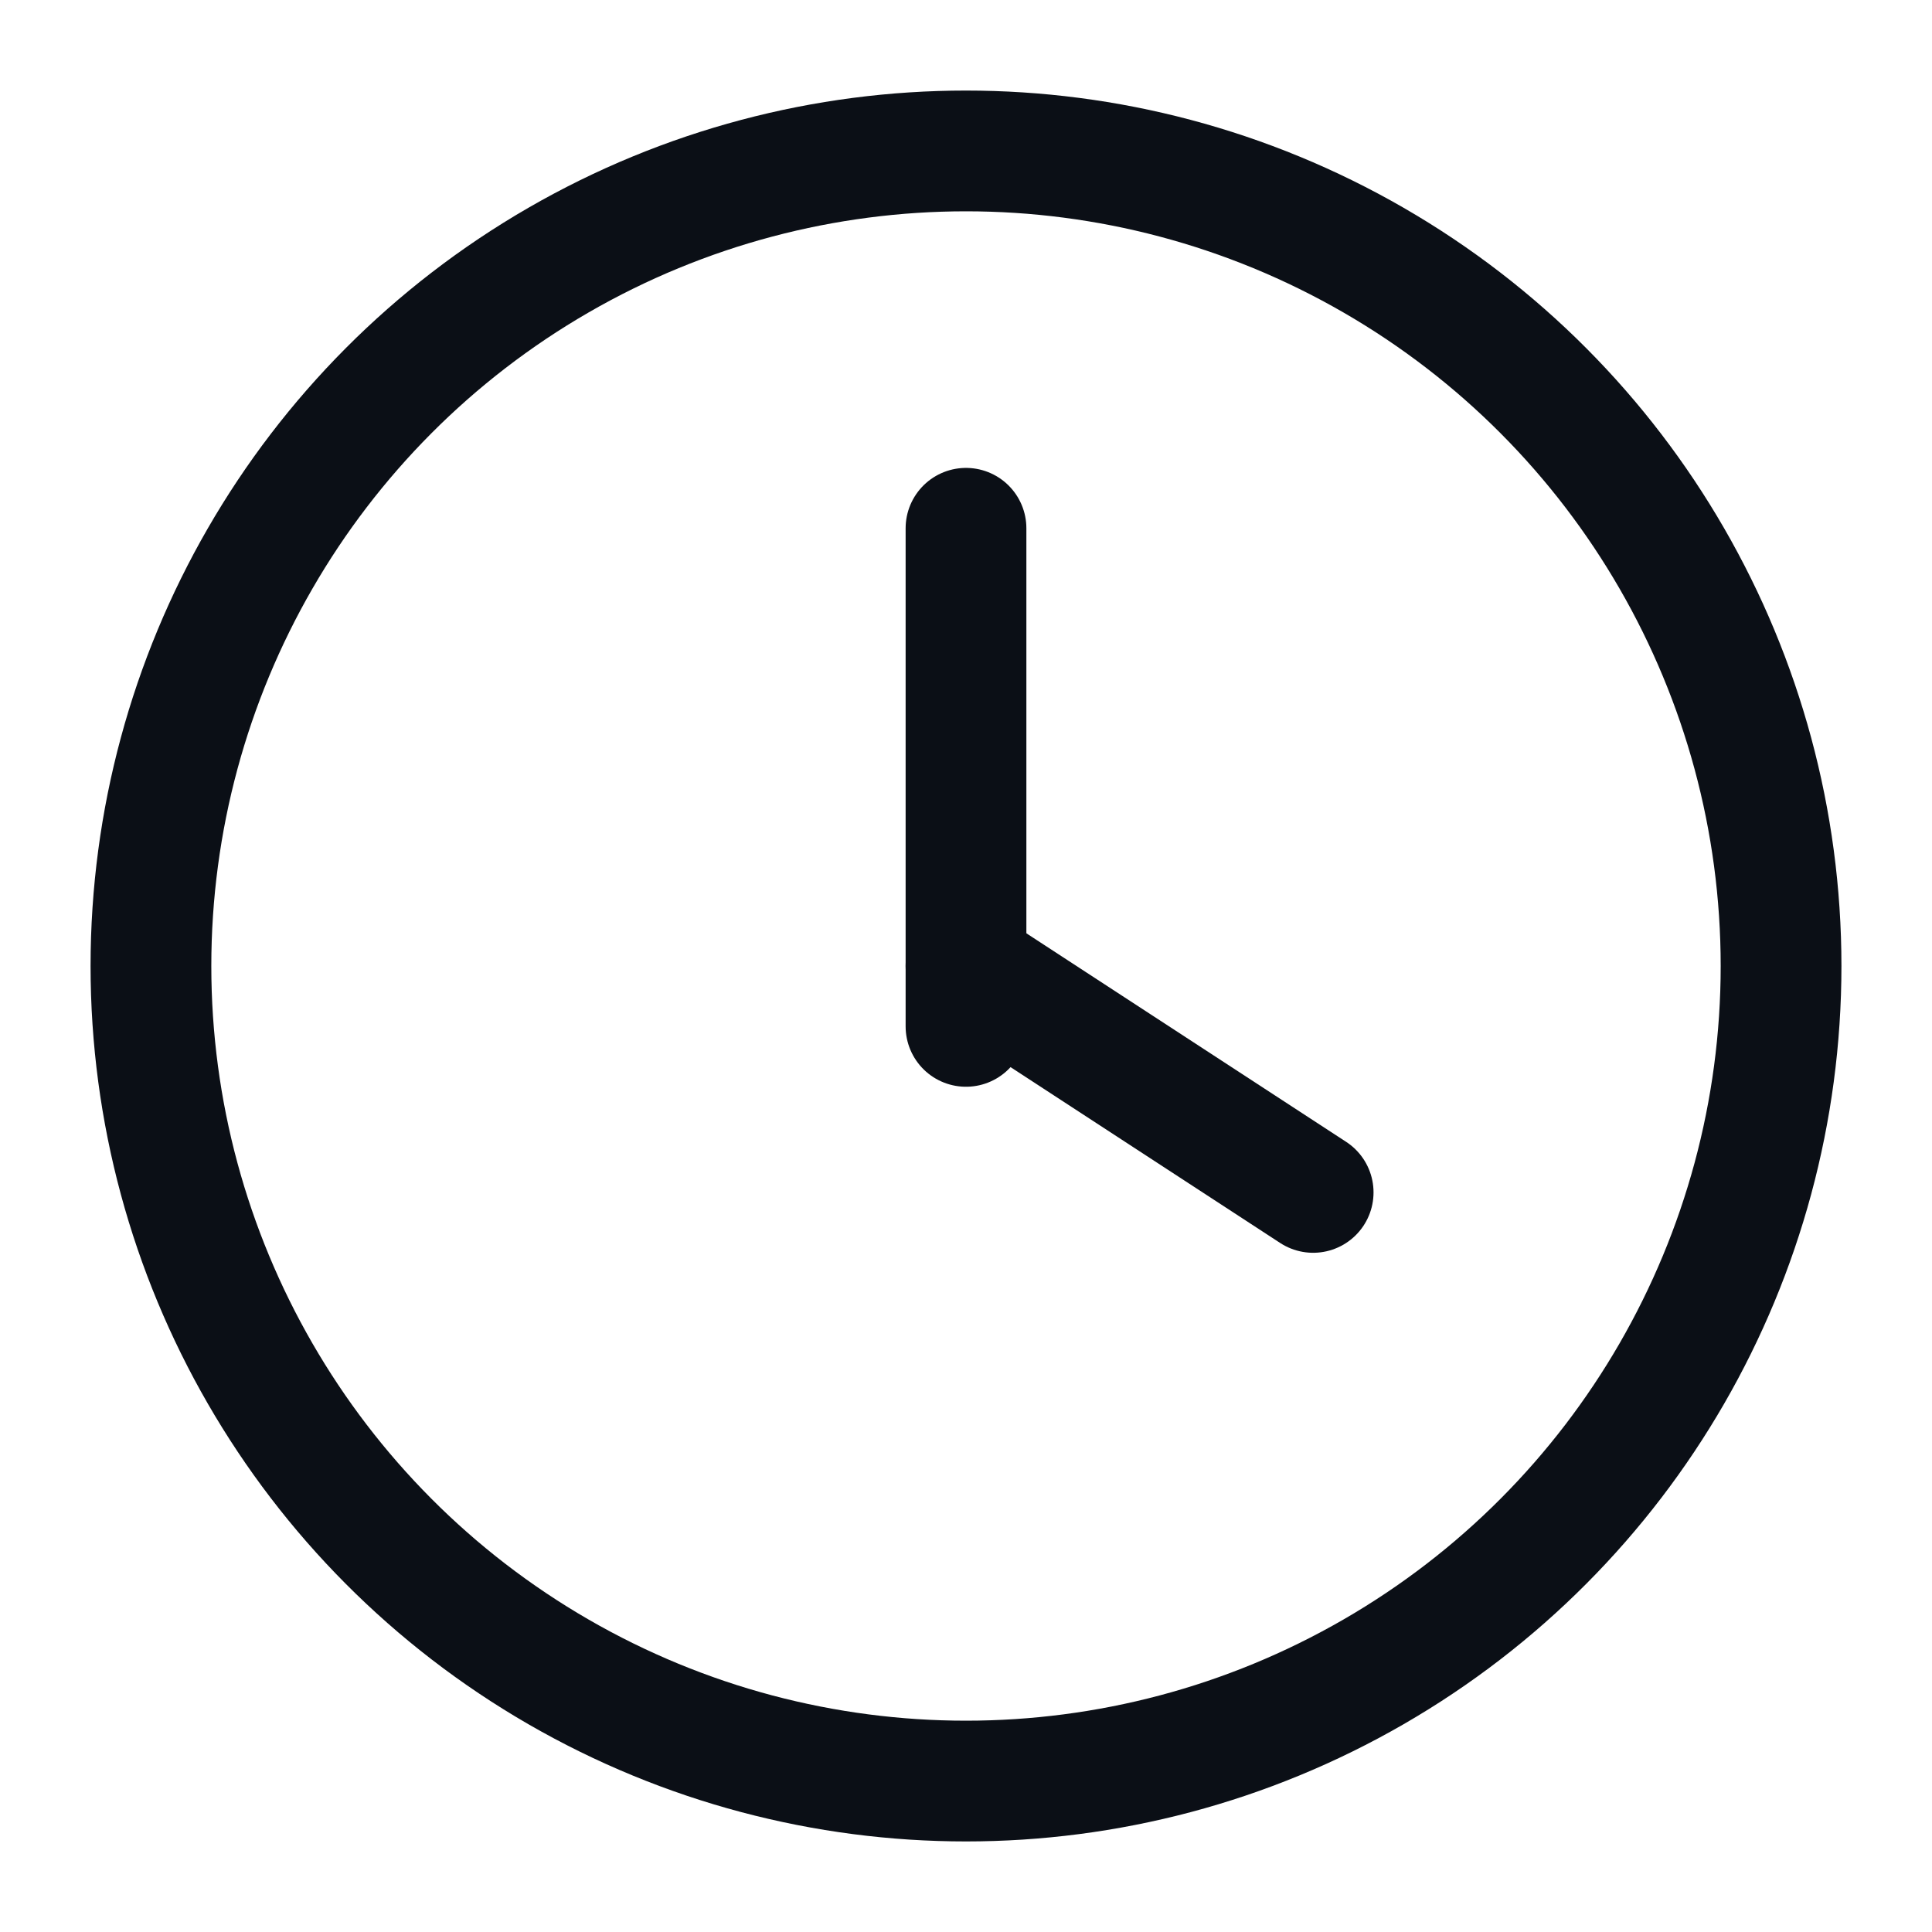
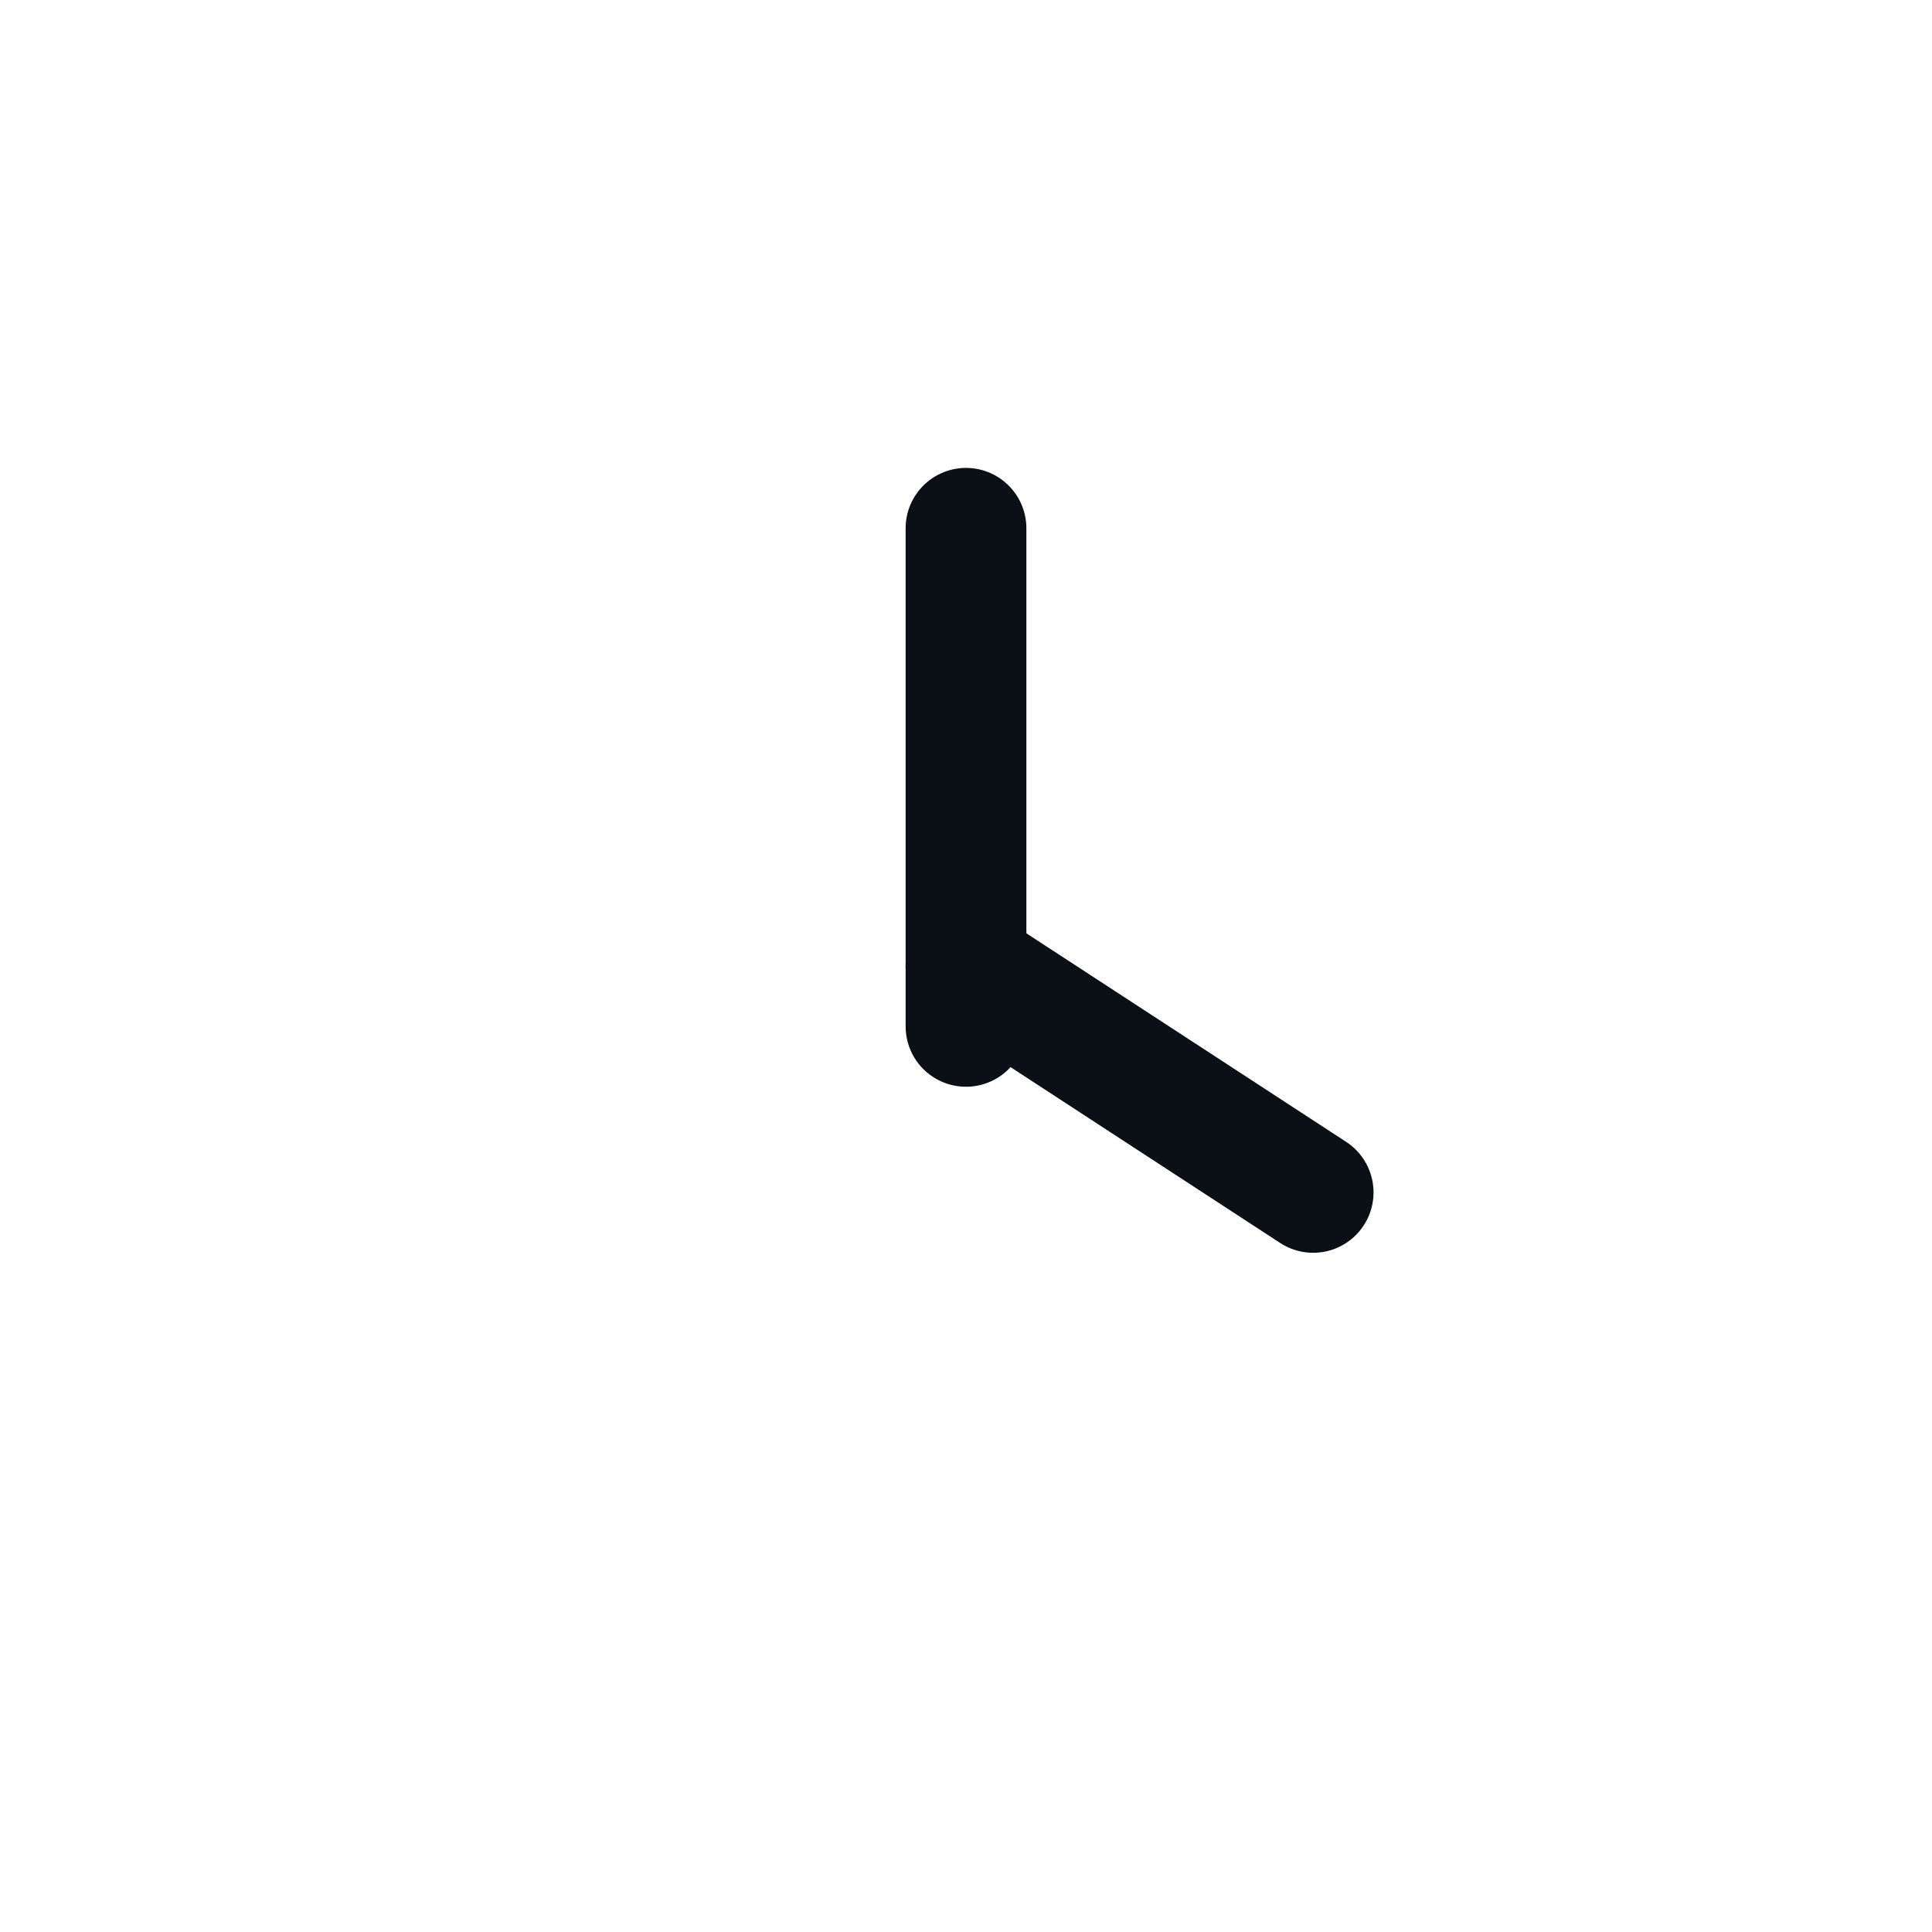
<svg xmlns="http://www.w3.org/2000/svg" viewBox="0 0 512 512" role="img" aria-label="clock">
  <title>clock</title>
-   <circle cx="256" cy="256" r="216" fill="none" stroke="#0b0f16" stroke-width="32" />
  <circle cx="256" cy="256" r="10" fill="#0b0f16" />
  <path d="M256 140v132" fill="none" stroke="#0b0f16" stroke-width="32" stroke-linecap="round" />
  <path d="M256 256l92 60" fill="none" stroke="#0b0f16" stroke-width="32" stroke-linecap="round" stroke-linejoin="round" />
</svg>